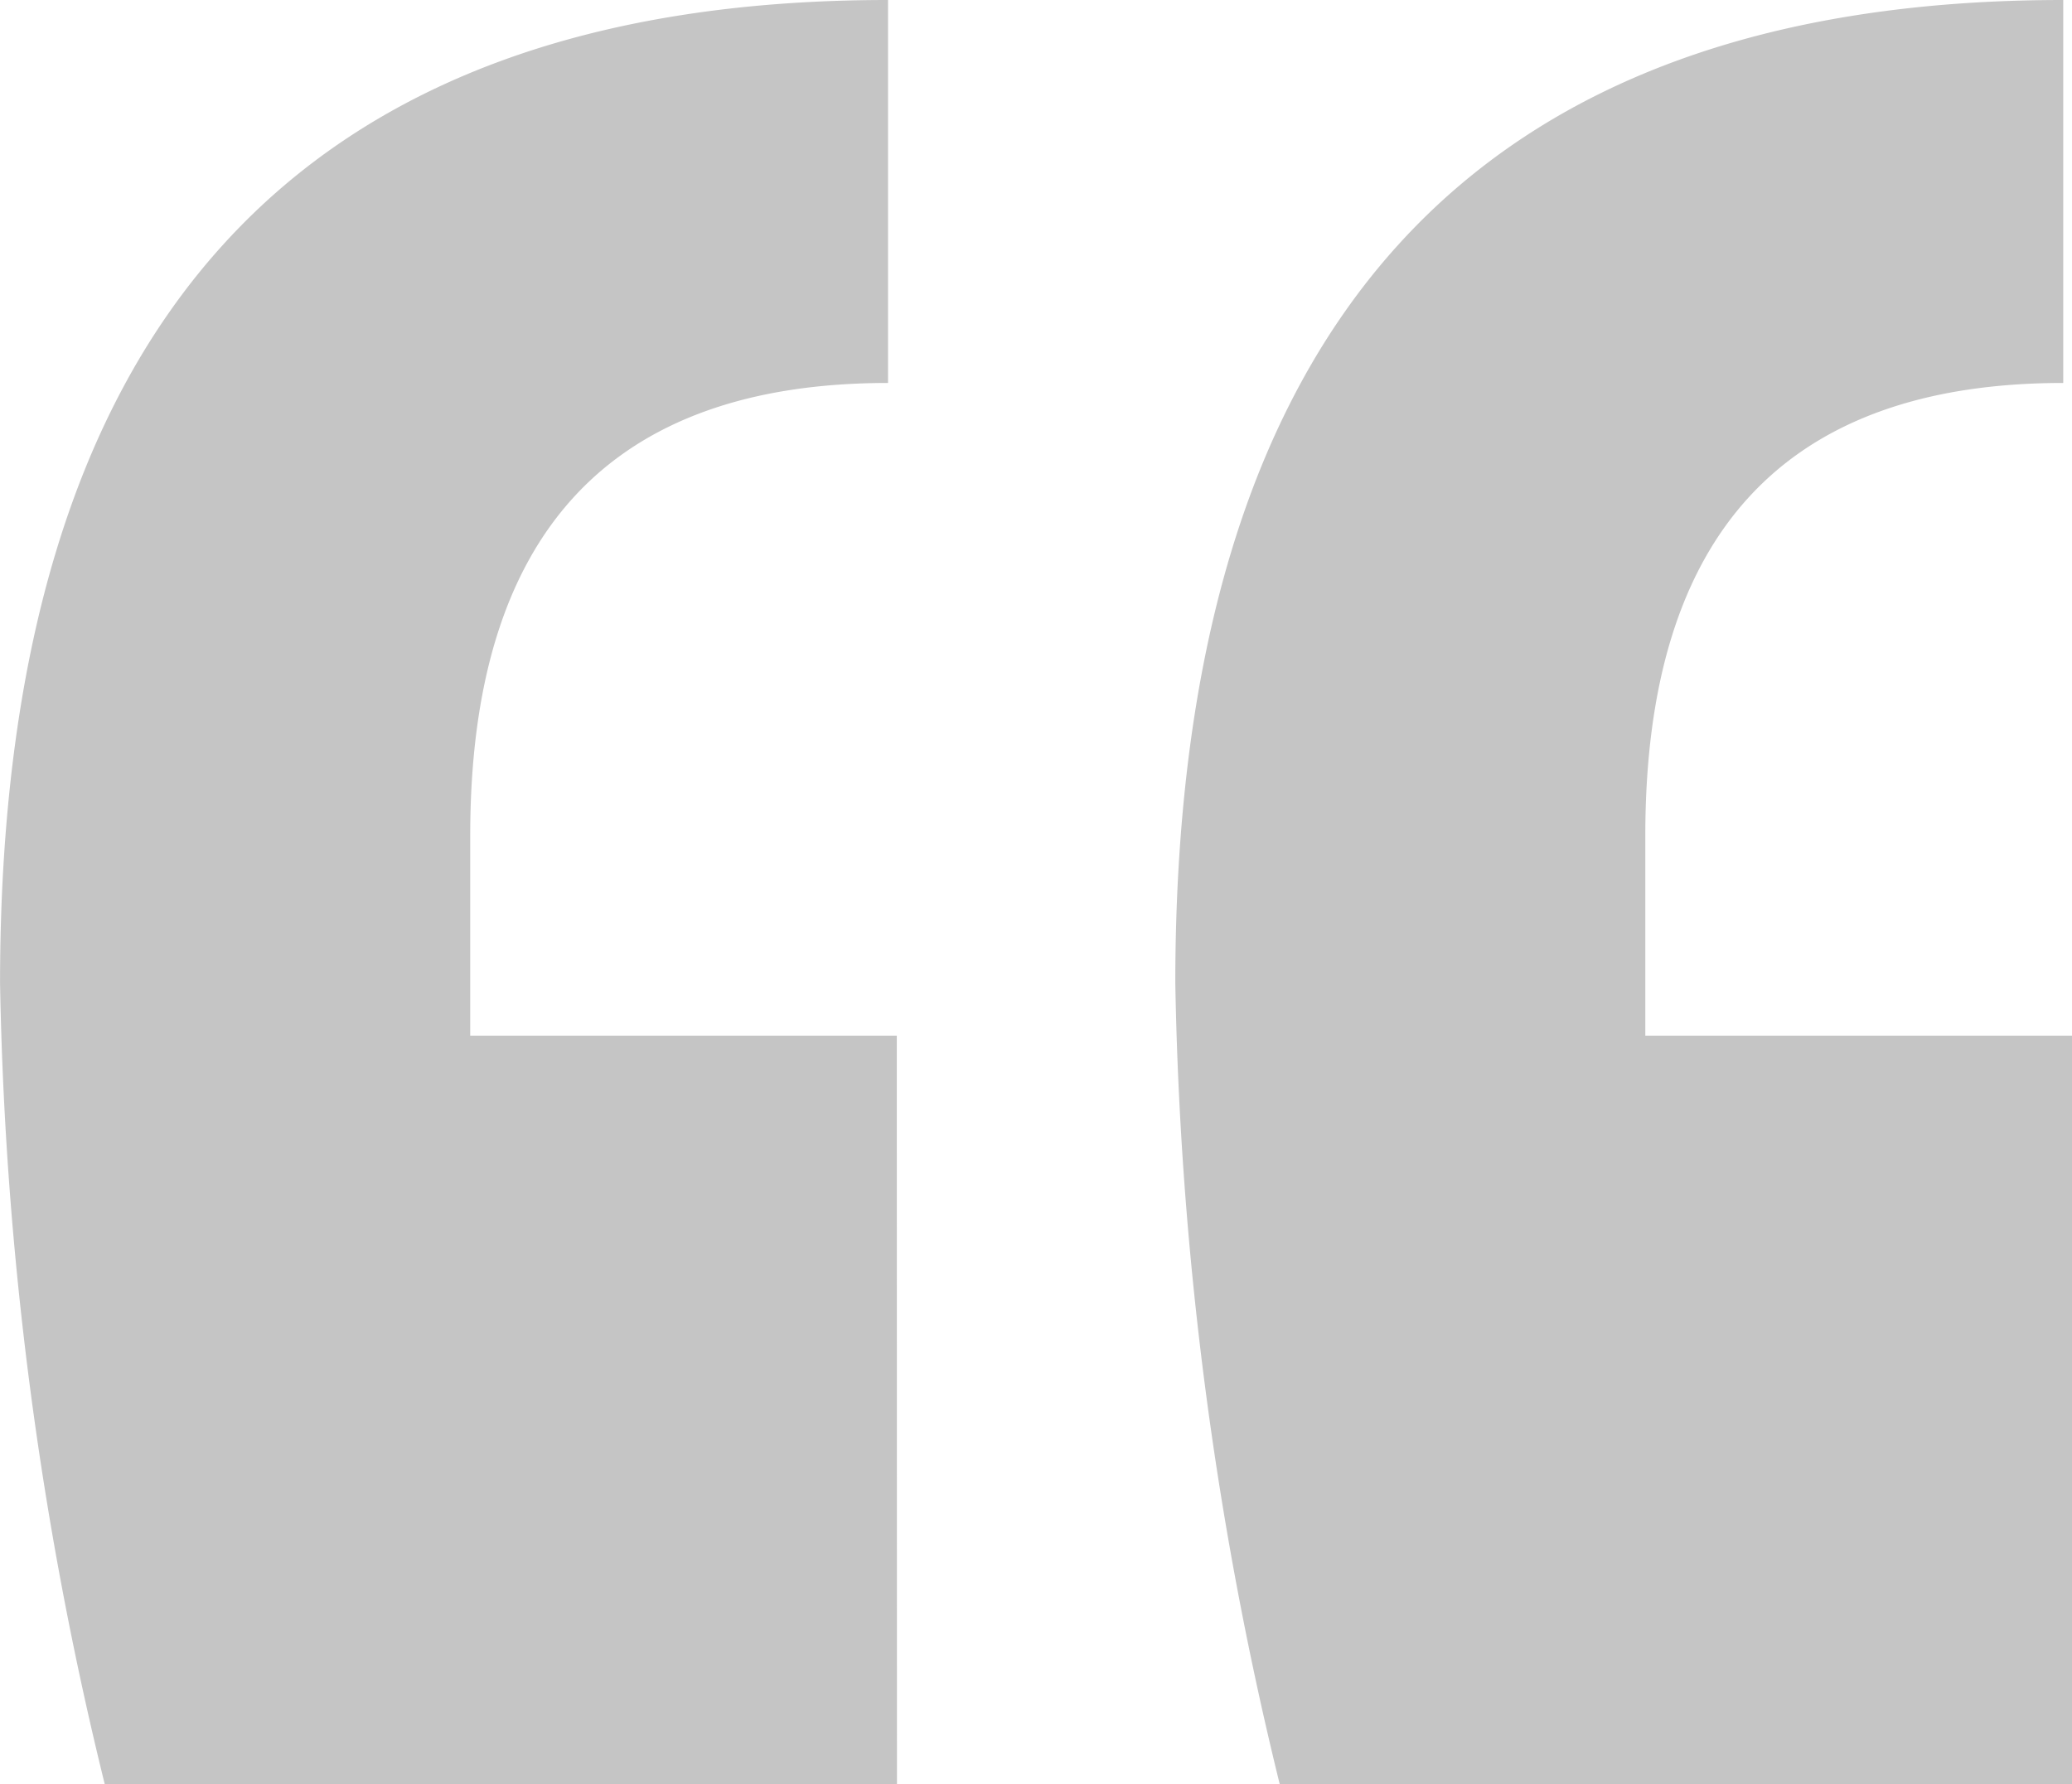
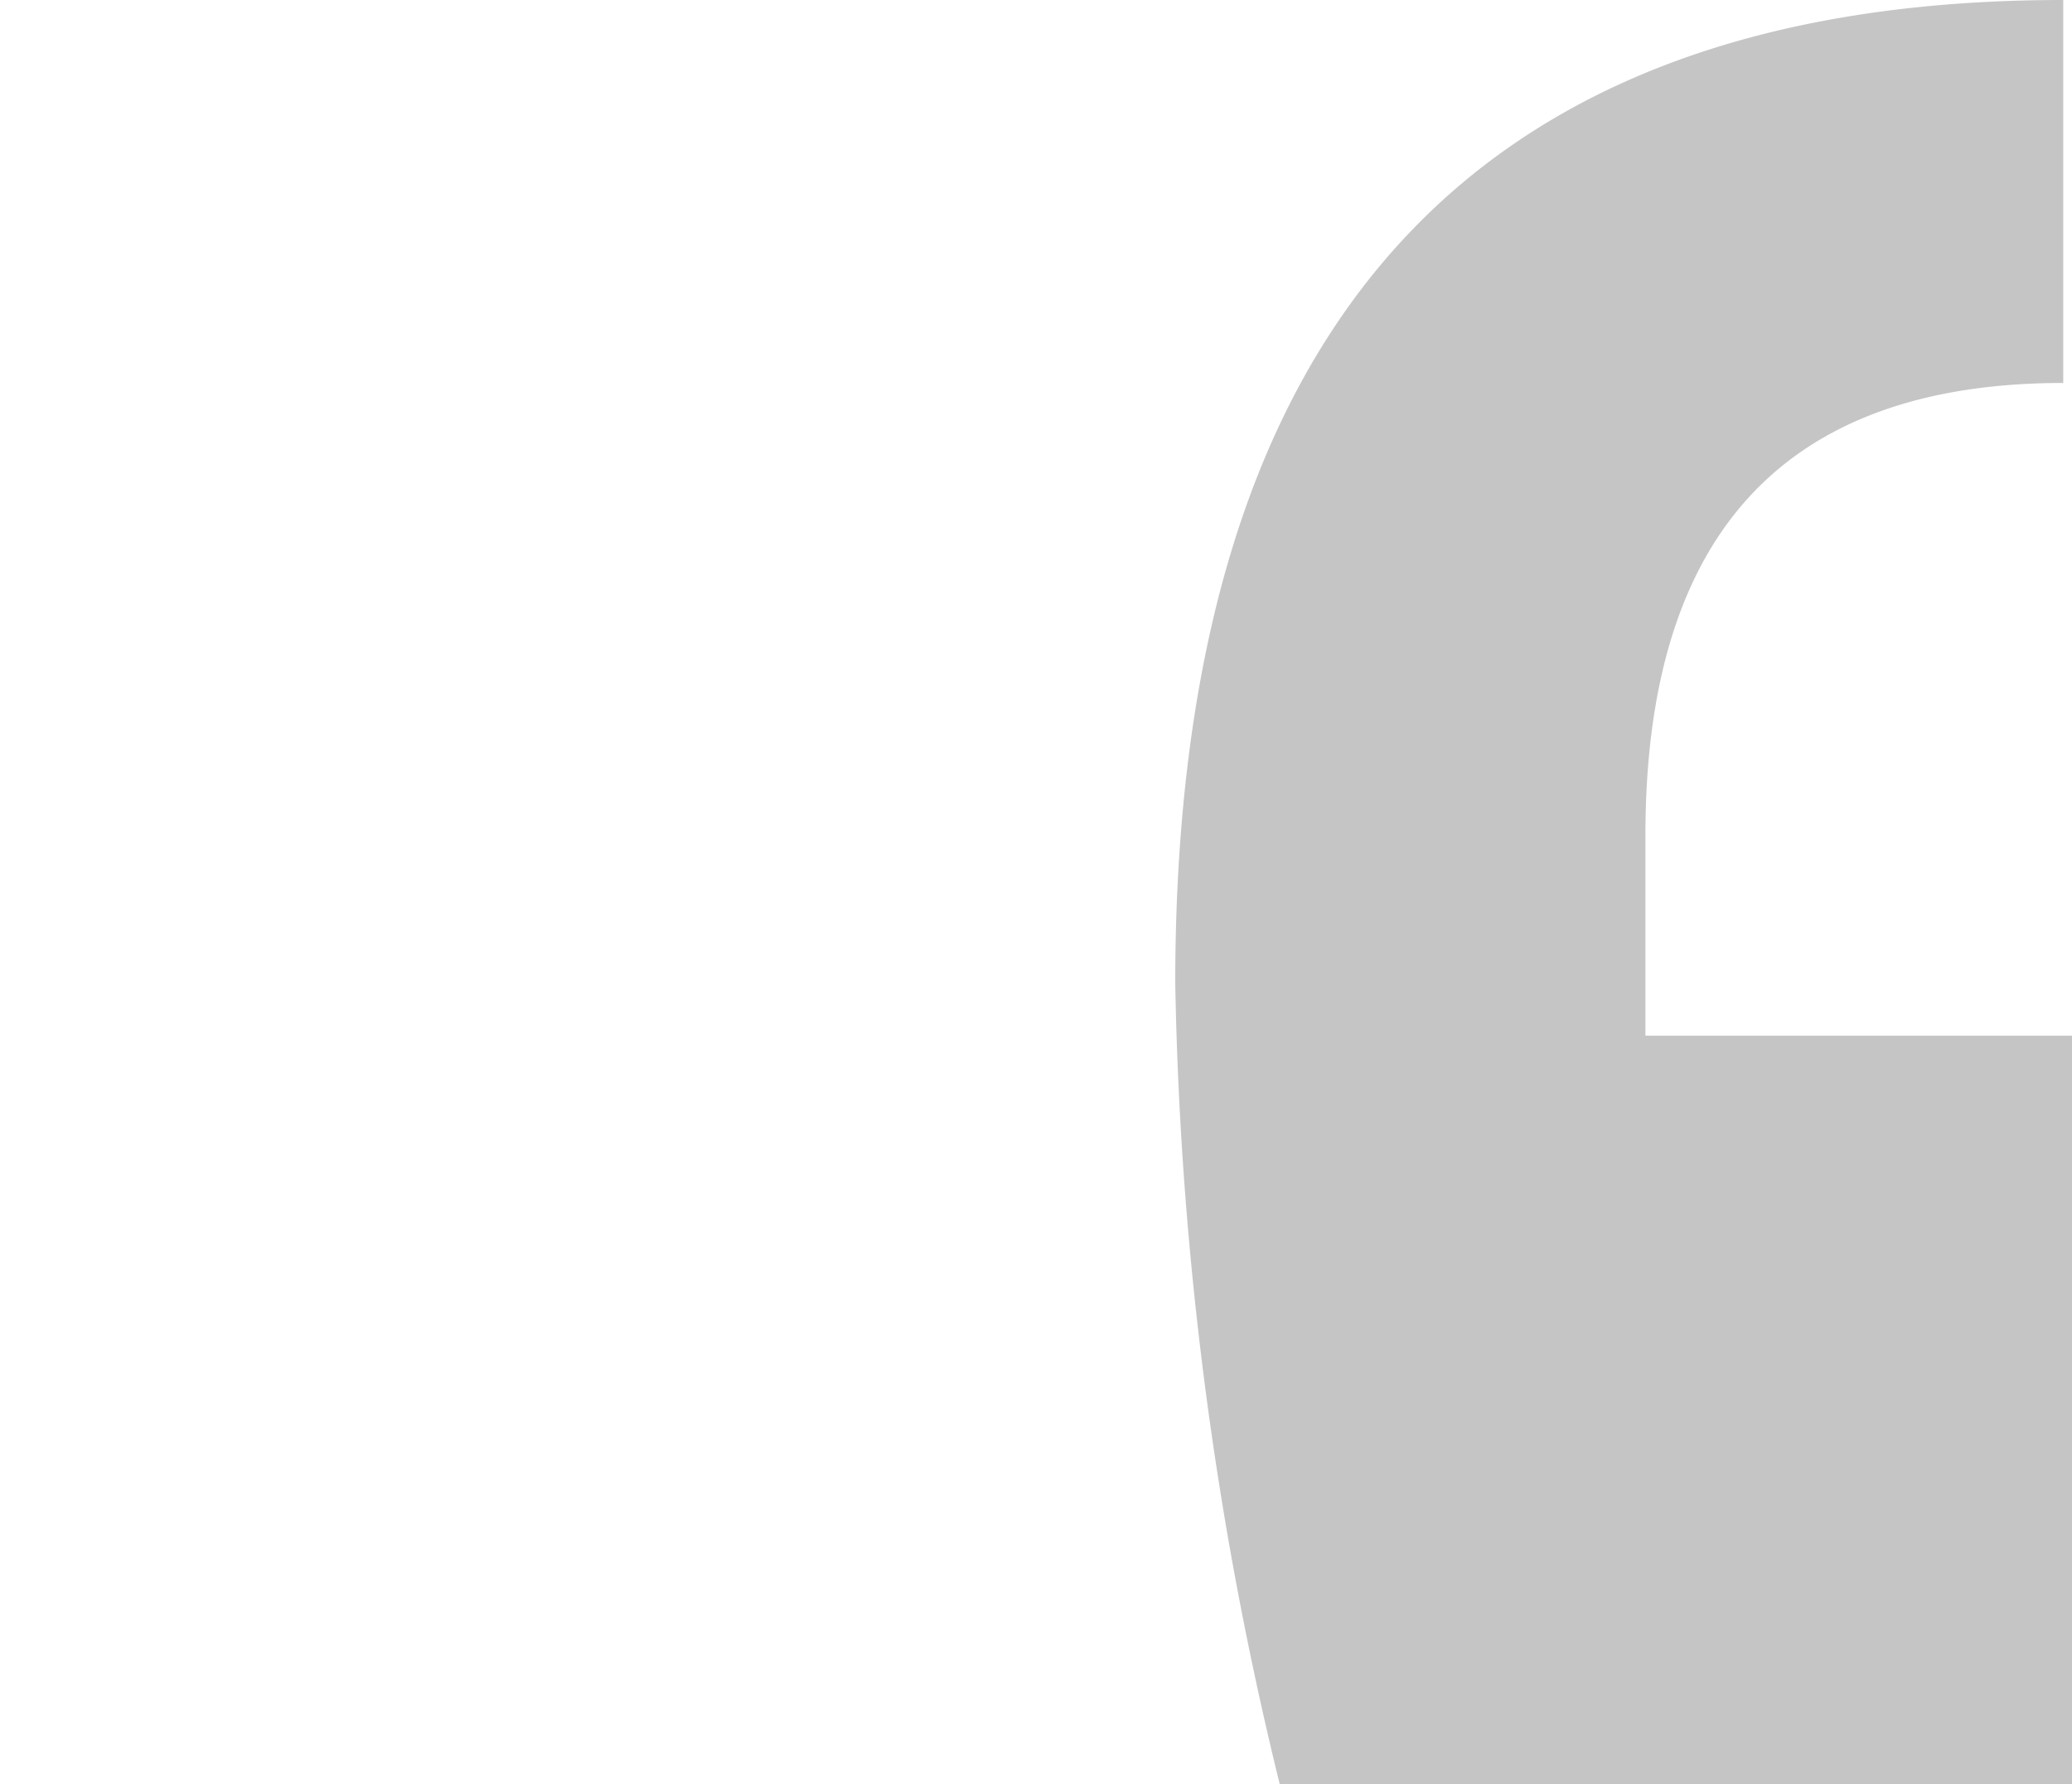
<svg xmlns="http://www.w3.org/2000/svg" width="37.6" height="32.385" viewBox="0 0 37.6 32.385">
  <defs>
    <style>.a{fill:#c5c5c5;}</style>
  </defs>
-   <path class="a" d="M552.11,4725.074h-7.743v-3.632q0-8.213,7.584-8.215v-6.951q-16.114,0-16.113,17.851a65.649,65.649,0,0,0,1.895,14.534H552.11Zm-21.326,0h-7.741v-3.632q0-8.213,7.582-8.215v-6.951q-16.115,0-16.114,17.851a65.534,65.534,0,0,0,1.9,14.534h14.376Z" transform="translate(-514.51 -4706.276)" />
+   <path class="a" d="M552.11,4725.074h-7.743v-3.632q0-8.213,7.584-8.215v-6.951q-16.114,0-16.113,17.851a65.649,65.649,0,0,0,1.895,14.534H552.11Zh-7.741v-3.632q0-8.213,7.582-8.215v-6.951q-16.115,0-16.114,17.851a65.534,65.534,0,0,0,1.9,14.534h14.376Z" transform="translate(-514.51 -4706.276)" />
</svg>